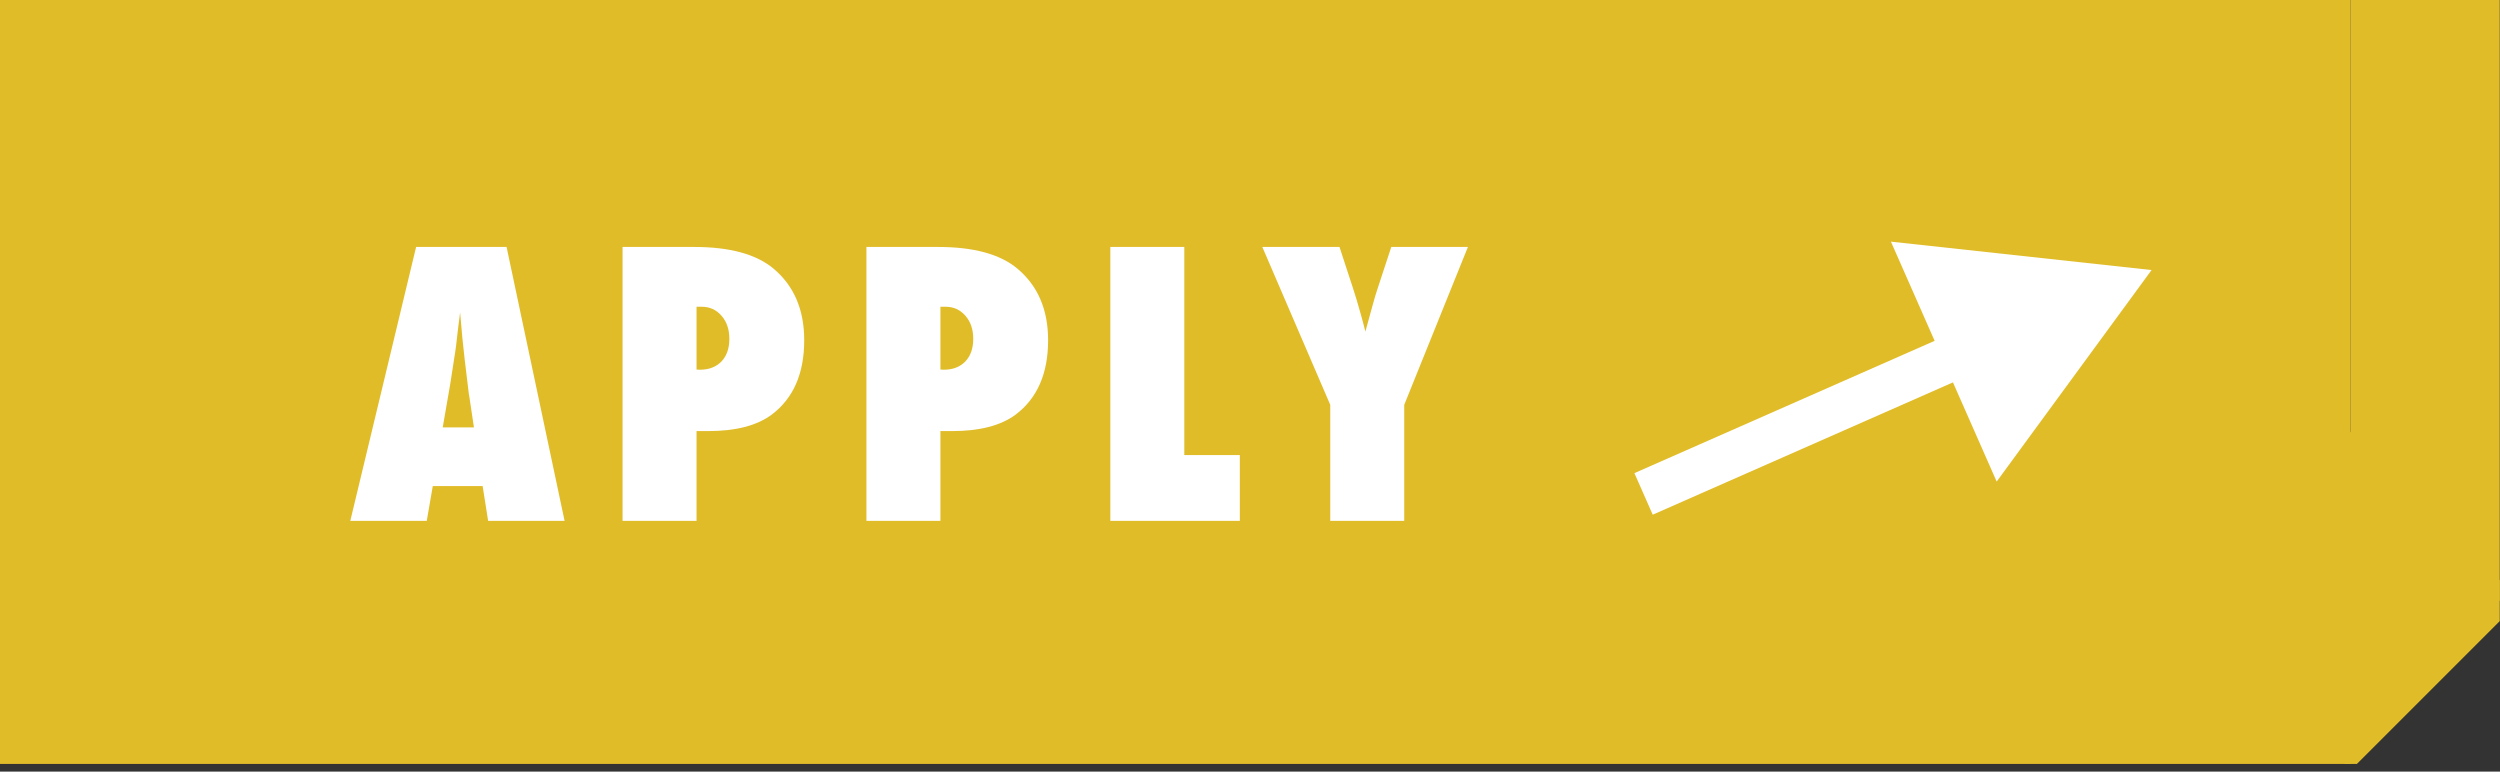
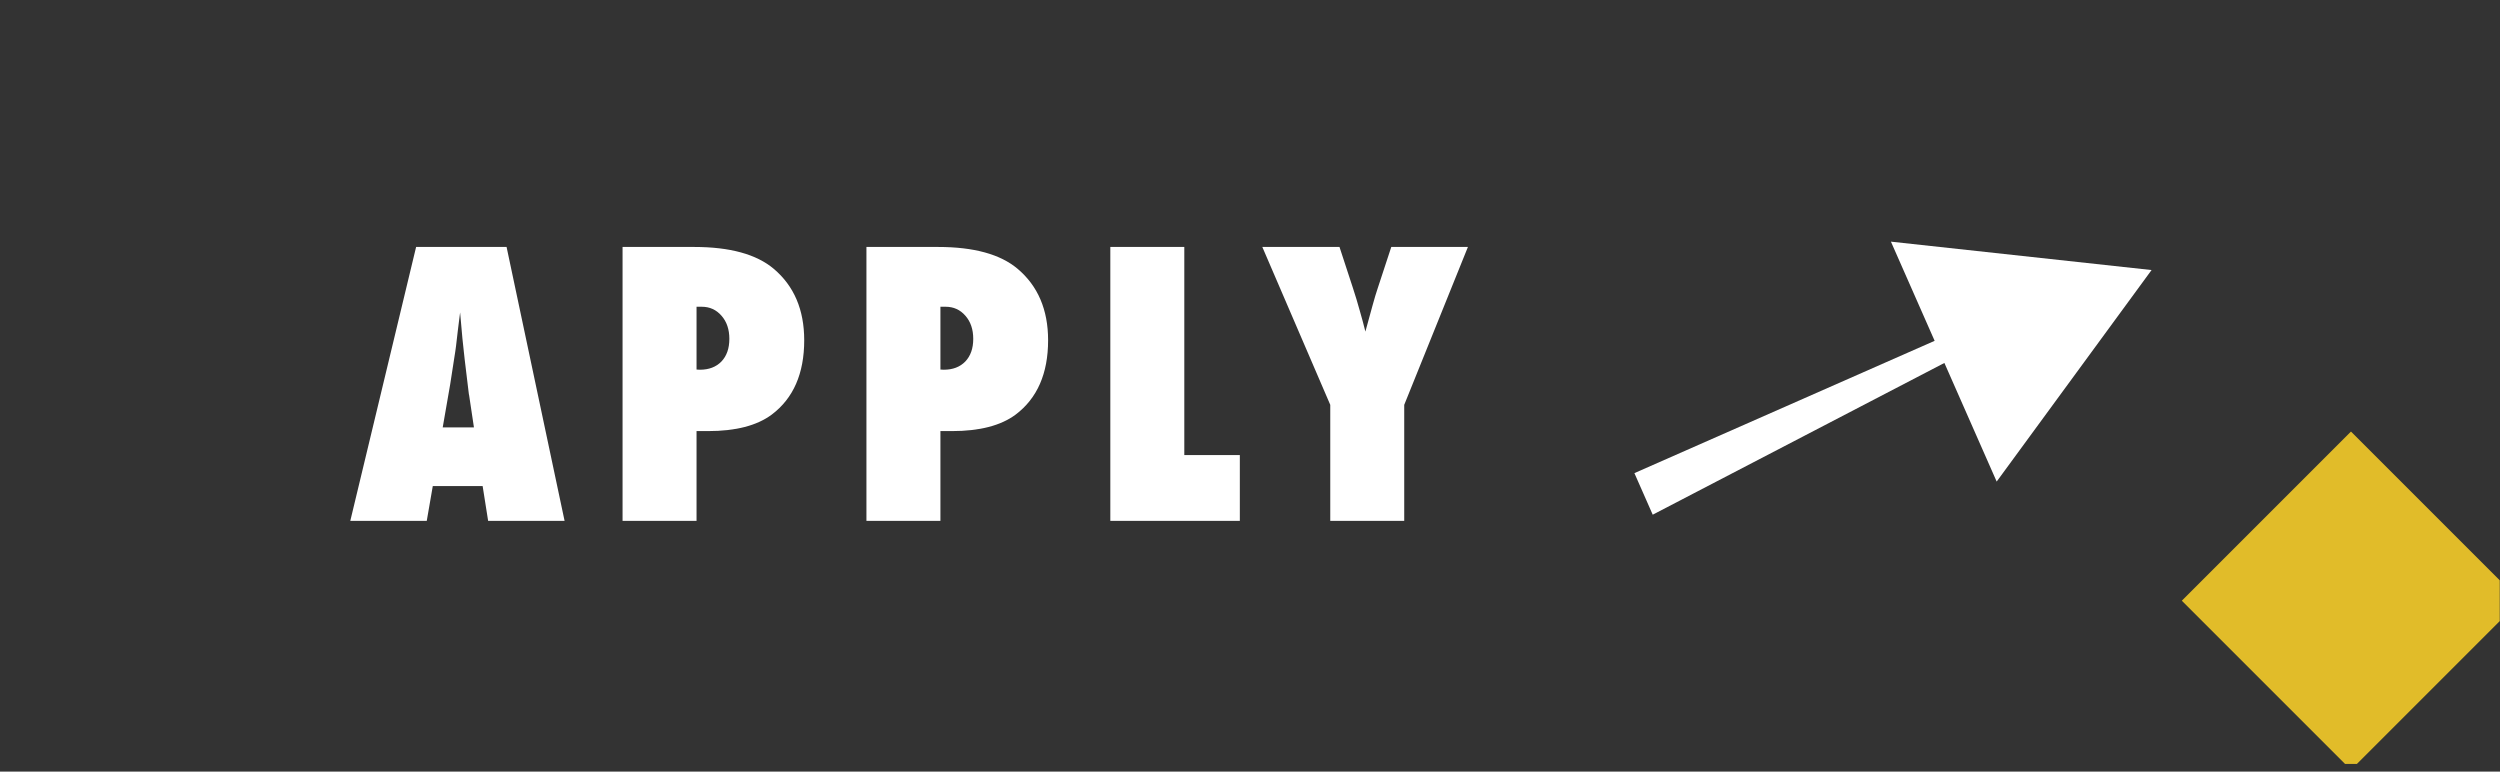
<svg xmlns="http://www.w3.org/2000/svg" width="162" height="50" viewBox="0 0 162 50" fill="none">
  <rect x="0" y="0" width="162" height="50" fill="#333333" stroke="none" />
  <g clip-path="url(#clip0_411_284)">
-     <rect width="152.323" height="49.868" fill="#E1BC29" />
-     <rect x="152.323" width="10.942" height="38.927" fill="#E1BC29" />
    <rect x="141.382" y="38.926" width="15.501" height="15.501" transform="rotate(-45 141.382 38.926)" fill="#E1BC29" />
    <path d="M36.585 33.752H31.631L31.275 31.499H28.044L27.654 33.752H22.699L26.964 16.003H32.826L36.585 33.752ZM30.711 27.694L30.401 25.625C30.393 25.617 30.378 25.514 30.355 25.314C30.34 25.146 30.259 24.479 30.114 23.314C30.098 23.184 30.079 23.008 30.056 22.785C30.033 22.556 30.002 22.268 29.964 21.923L29.815 20.245C29.799 20.406 29.776 20.586 29.746 20.785C29.723 20.985 29.696 21.203 29.665 21.441C29.612 21.916 29.573 22.245 29.55 22.429C29.527 22.613 29.512 22.724 29.504 22.763L29.171 24.912L28.688 27.694H30.711ZM45.136 33.752H40.342V16.003H44.986C47.3 16.003 49.017 16.475 50.136 17.417C51.454 18.529 52.113 20.073 52.113 22.05C52.113 24.203 51.412 25.809 50.009 26.866C49.051 27.579 47.676 27.935 45.883 27.935H45.136V33.752ZM45.136 23.947L45.354 23.958C45.936 23.958 46.4 23.782 46.745 23.429C47.09 23.069 47.262 22.579 47.262 21.958C47.262 21.345 47.093 20.847 46.756 20.463C46.419 20.073 45.99 19.877 45.469 19.877H45.136V23.947ZM60.939 33.752H56.145V16.003H60.79C63.104 16.003 64.821 16.475 65.939 17.417C67.258 18.529 67.917 20.073 67.917 22.05C67.917 24.203 67.215 25.809 65.813 26.866C64.855 27.579 63.48 27.935 61.686 27.935H60.939V33.752ZM60.939 23.947L61.157 23.958C61.74 23.958 62.203 23.782 62.548 23.429C62.893 23.069 63.066 22.579 63.066 21.958C63.066 21.345 62.897 20.847 62.56 20.463C62.223 20.073 61.794 19.877 61.272 19.877H60.939V23.947ZM80.341 33.752H71.949V16.003H76.743V29.487H80.341V33.752ZM90.994 33.752H86.201V26.234L81.798 16.003H86.799L87.661 18.636C87.829 19.149 87.979 19.643 88.109 20.119C88.247 20.594 88.37 21.05 88.477 21.487C88.653 20.835 88.806 20.276 88.937 19.808C89.067 19.333 89.182 18.95 89.282 18.659L90.155 16.003H95.121L90.994 26.234V33.752Z" fill="white" />
-     <path d="M139.422 17.499L122.532 15.659L129.384 31.206L139.422 17.499ZM106.503 32.006L107.096 33.352L127.898 24.185L127.304 22.839L126.711 21.492L105.909 30.659L106.503 32.006Z" fill="white" />
+     <path d="M139.422 17.499L122.532 15.659L129.384 31.206L139.422 17.499ZM106.503 32.006L107.096 33.352L127.304 22.839L126.711 21.492L105.909 30.659L106.503 32.006Z" fill="white" />
  </g>
  <defs>
    <clipPath id="clip0_411_284">
      <rect width="161.983" height="49.504" fill="white" />
    </clipPath>
  </defs>
</svg>